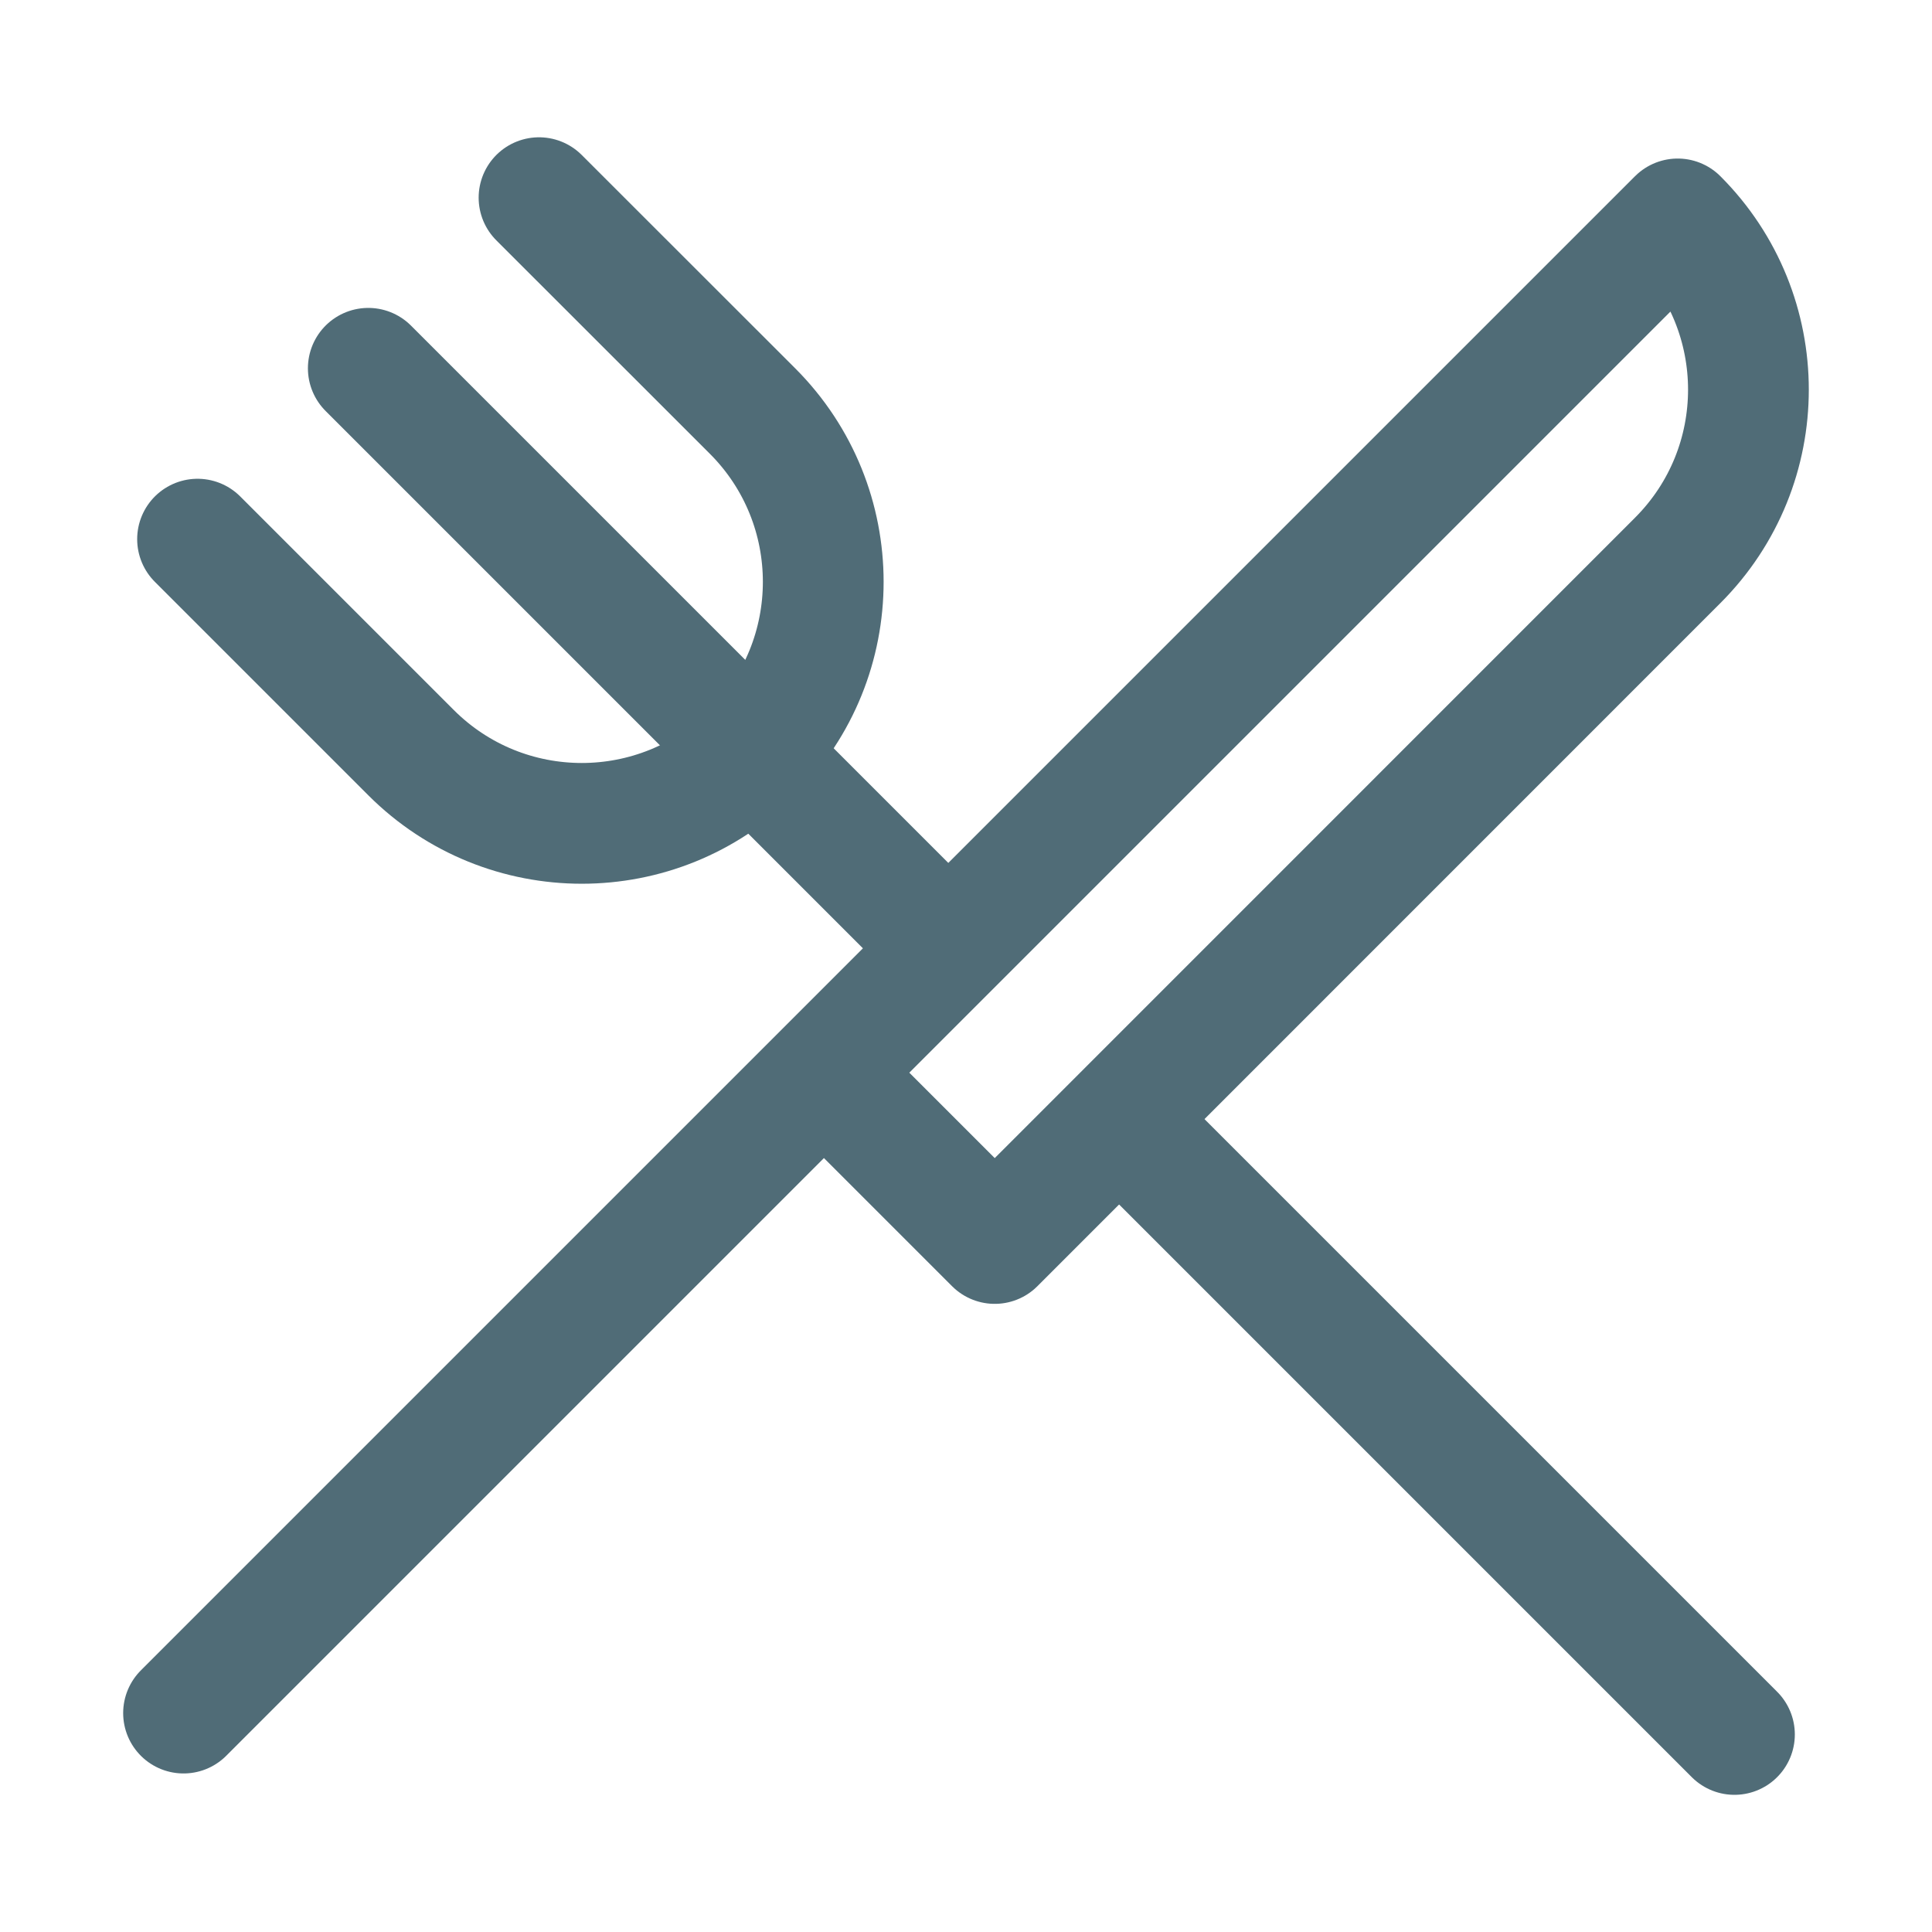
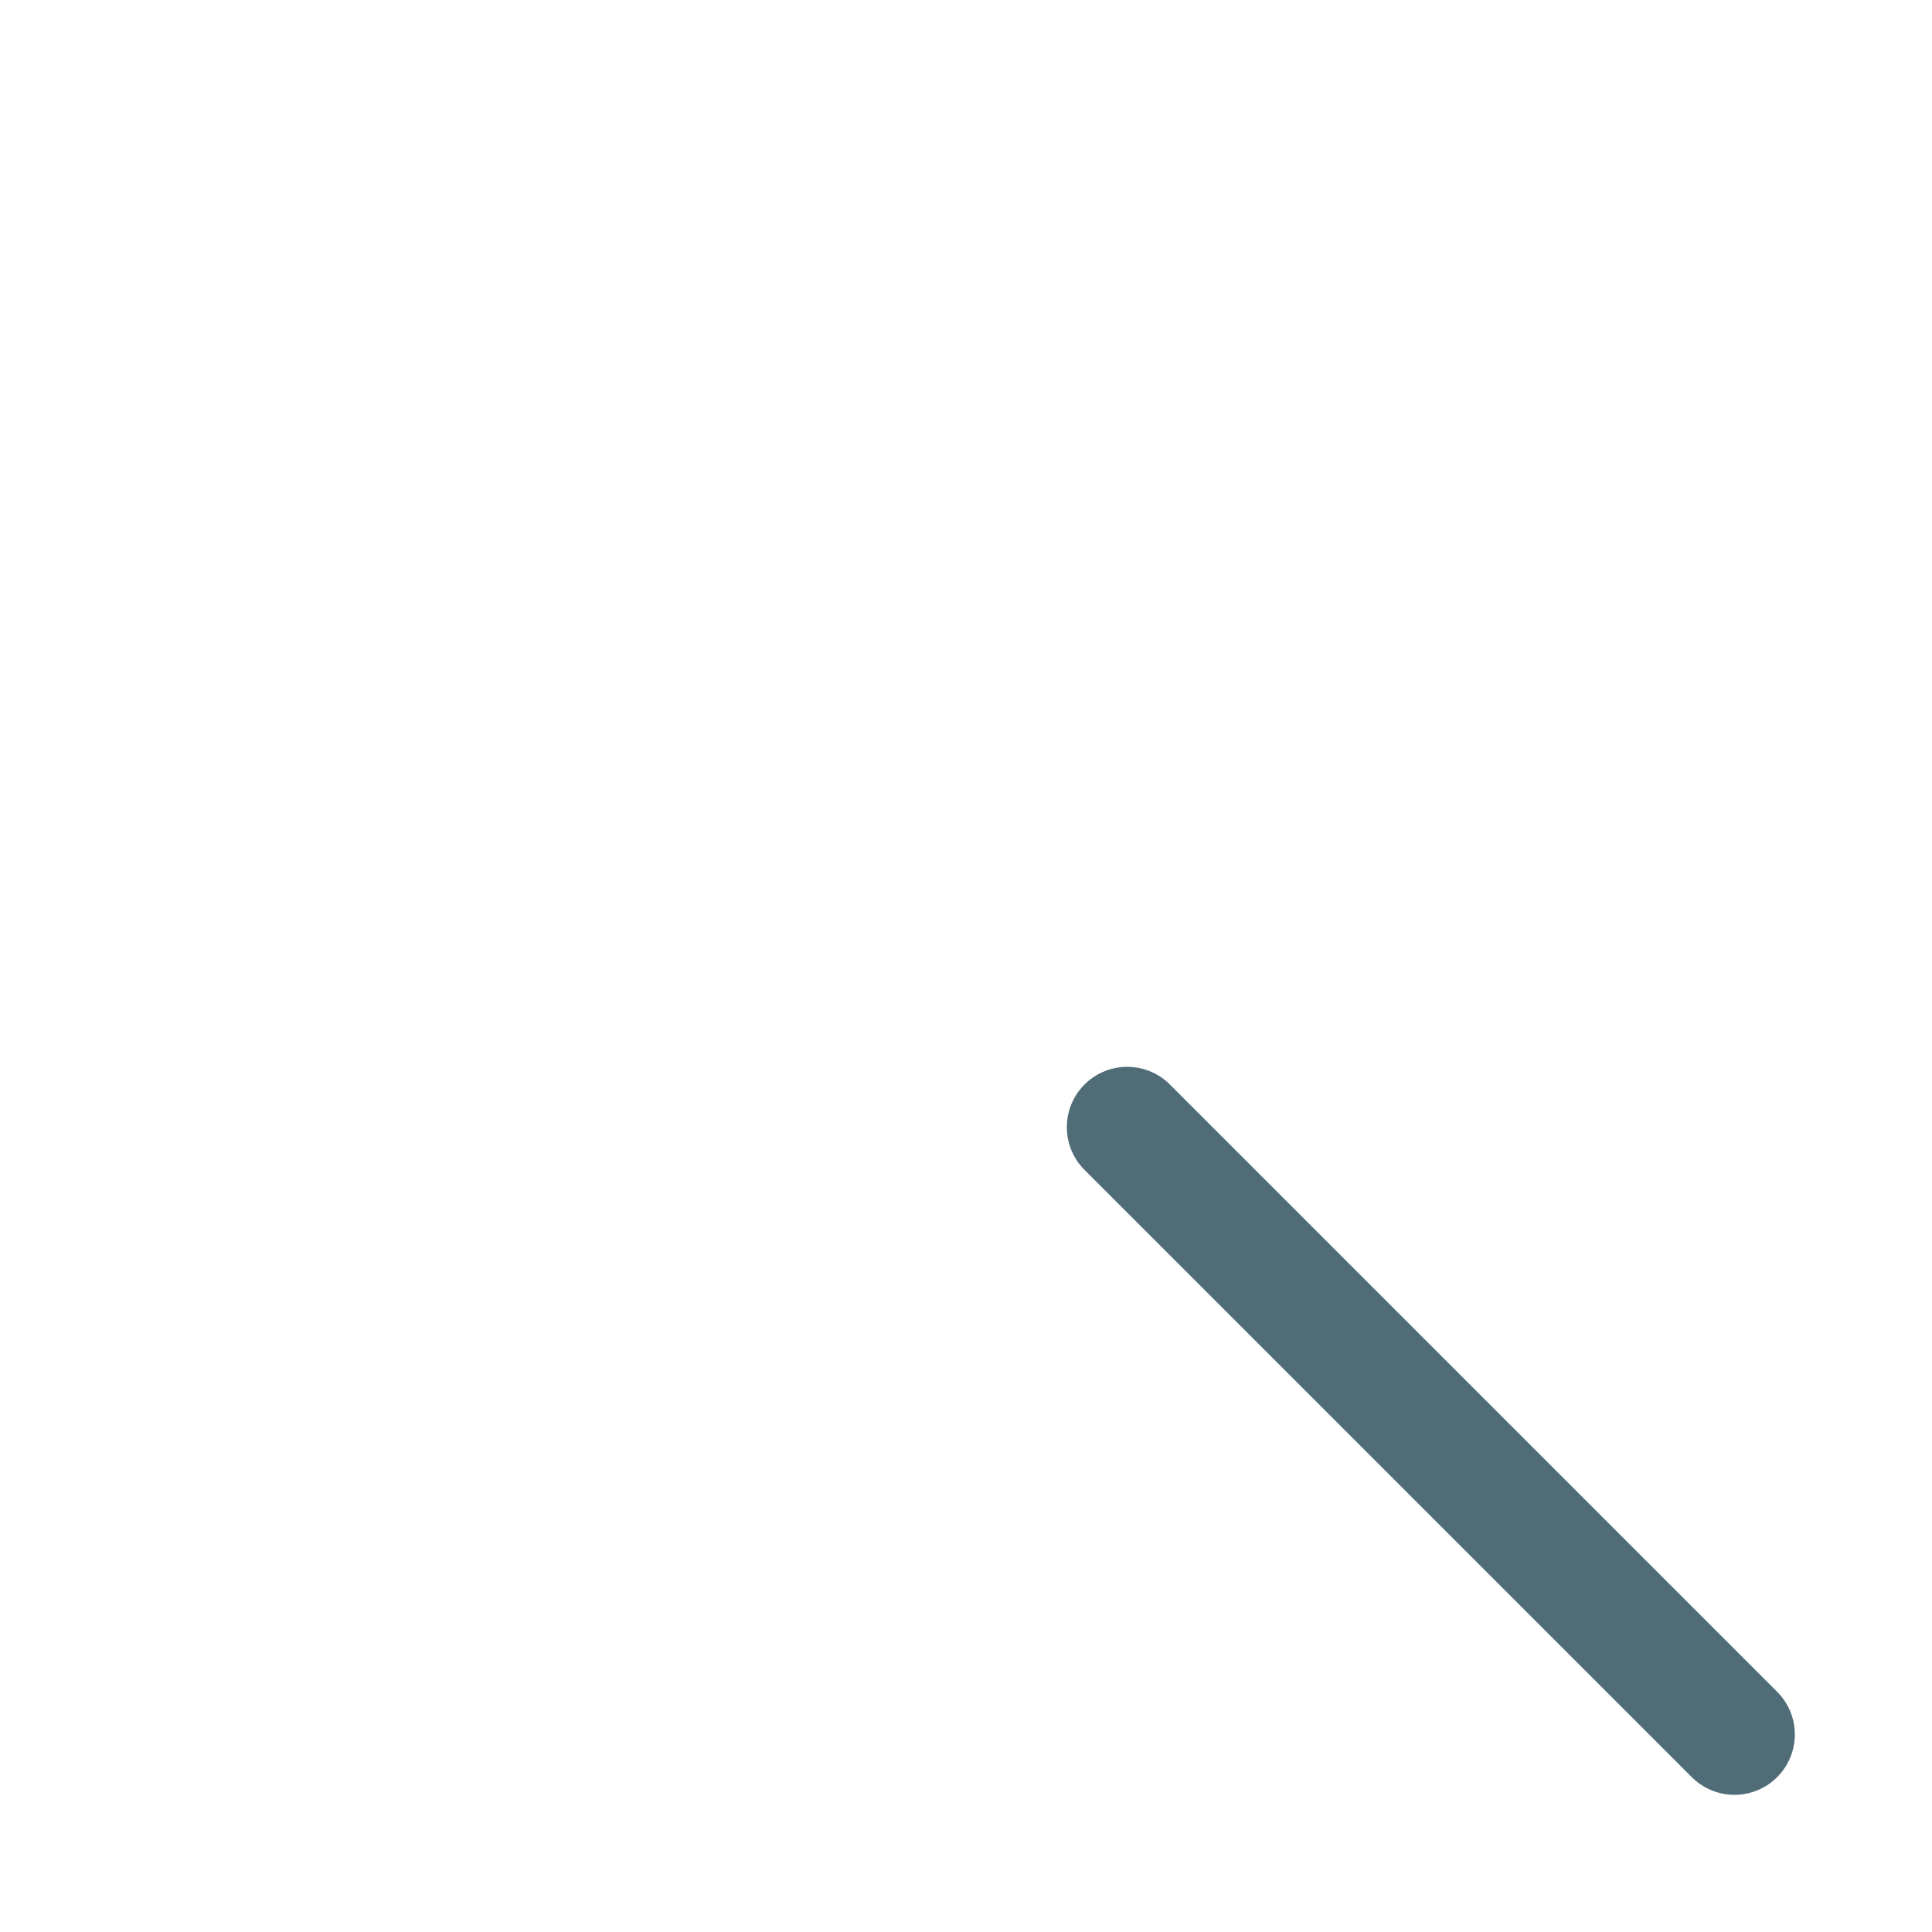
<svg xmlns="http://www.w3.org/2000/svg" height="16" viewBox="0 0 16 16" width="16">
  <g fill="none" fill-rule="evenodd" stroke="#506c77" stroke-linecap="round" stroke-linejoin="round" transform="translate(1 1)">
-     <path d="m.52 13.187 12.374-12.374c.781.781.781 2.047 0 2.828l-5.656 5.657-1.061-1.061" />
    <path d="m8.335 8.335 5.029 5.029" />
-     <path d="m2.05 2.05 4.798 4.798" />
-     <path d="m.636 3.465 1.768 1.768c.781.781 2.047.781 2.828 0s.781-2.048 0-2.829l-1.768-1.767" />
  </g>
</svg>